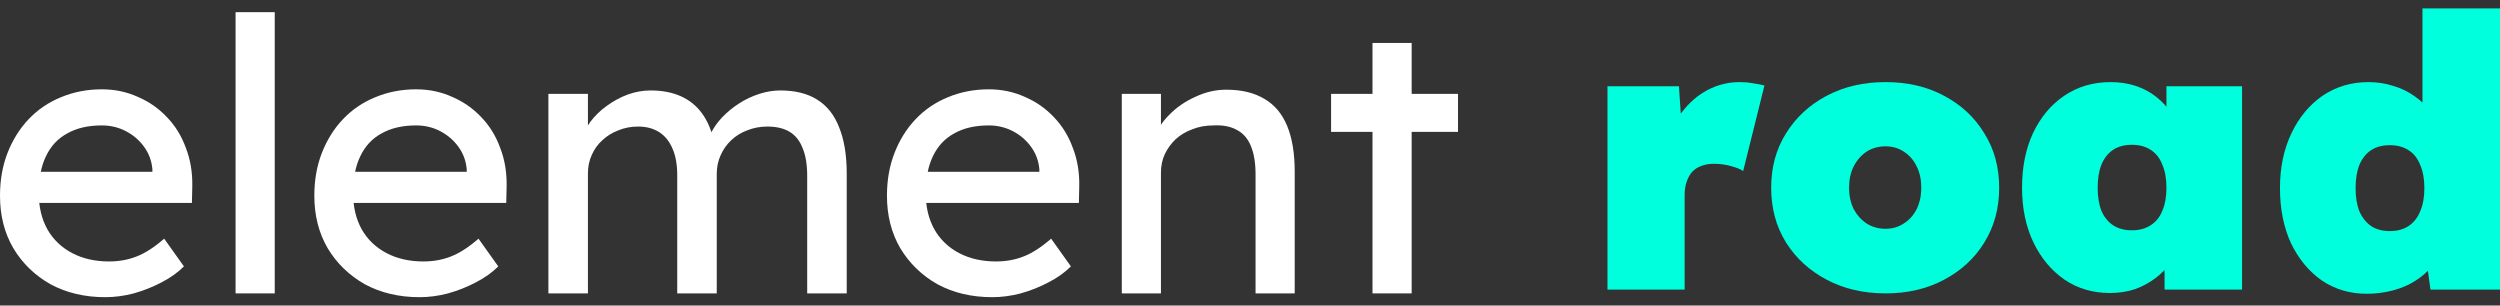
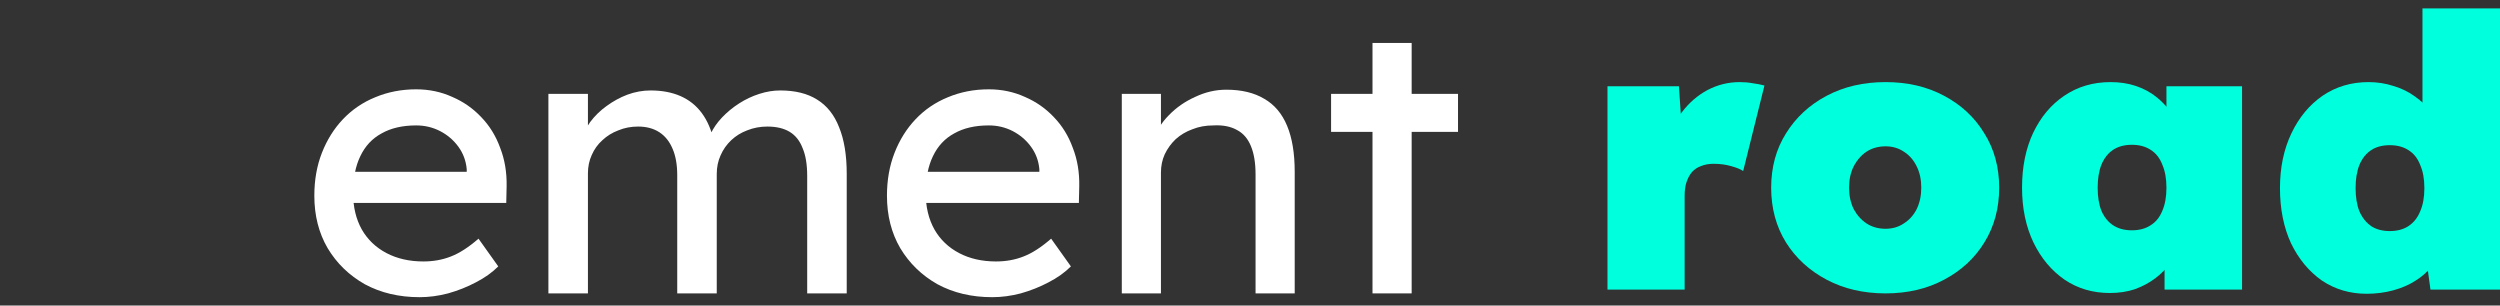
<svg xmlns="http://www.w3.org/2000/svg" width="180" height="22" viewBox="0 0 180 22" fill="none">
  <rect x="0" y="0" width="180" height="22" fill="#333333" stroke="none" />
  <path d="M98.82 21.124V3.093H101.639V21.124H98.82ZM95.838 9.495V6.759H104.977V9.495H95.838Z" fill="white" />
  <path d="M80.769 21.124V6.759H83.588V9.714L83.095 10.042C83.277 9.404 83.633 8.82 84.162 8.291C84.691 7.744 85.32 7.306 86.05 6.978C86.78 6.631 87.528 6.458 88.294 6.458C89.388 6.458 90.3 6.677 91.03 7.115C91.76 7.534 92.307 8.182 92.671 9.057C93.036 9.933 93.219 11.037 93.219 12.368V21.124H90.4V12.56C90.4 11.739 90.291 11.064 90.072 10.535C89.853 9.988 89.516 9.595 89.06 9.358C88.604 9.103 88.038 8.993 87.363 9.03C86.816 9.03 86.314 9.121 85.859 9.304C85.403 9.468 85.001 9.705 84.655 10.015C84.326 10.325 84.062 10.69 83.861 11.109C83.679 11.511 83.588 11.948 83.588 12.423V21.124H82.192C81.955 21.124 81.718 21.124 81.481 21.124C81.243 21.124 81.006 21.124 80.769 21.124Z" fill="white" />
  <path d="M71.441 21.397C69.963 21.397 68.65 21.087 67.501 20.467C66.37 19.829 65.476 18.962 64.819 17.868C64.181 16.773 63.861 15.515 63.861 14.092C63.861 12.961 64.044 11.93 64.409 11C64.773 10.07 65.275 9.267 65.914 8.592C66.57 7.899 67.346 7.37 68.239 7.005C69.151 6.622 70.136 6.431 71.194 6.431C72.125 6.431 72.991 6.613 73.794 6.978C74.596 7.324 75.29 7.808 75.873 8.428C76.475 9.048 76.931 9.787 77.241 10.644C77.57 11.483 77.725 12.405 77.706 13.408L77.679 14.612H65.941L65.312 12.368H75.244L74.834 12.833V12.177C74.779 11.575 74.578 11.037 74.231 10.562C73.885 10.088 73.447 9.714 72.918 9.44C72.389 9.167 71.815 9.03 71.194 9.03C70.209 9.03 69.379 9.222 68.704 9.605C68.03 9.969 67.519 10.517 67.172 11.246C66.826 11.958 66.652 12.842 66.652 13.9C66.652 14.904 66.862 15.779 67.282 16.527C67.701 17.257 68.294 17.822 69.06 18.224C69.826 18.625 70.711 18.825 71.714 18.825C72.426 18.825 73.082 18.707 73.684 18.47C74.305 18.233 74.97 17.804 75.682 17.184L77.105 19.181C76.667 19.619 76.129 20.002 75.49 20.33C74.87 20.659 74.204 20.923 73.493 21.124C72.8 21.306 72.116 21.397 71.441 21.397Z" fill="white" />
  <path d="M39.485 21.124V6.759H42.331V9.823L41.811 10.152C41.957 9.678 42.185 9.222 42.495 8.784C42.823 8.346 43.215 7.963 43.671 7.635C44.146 7.288 44.647 7.014 45.176 6.814C45.724 6.613 46.28 6.513 46.845 6.513C47.666 6.513 48.387 6.65 49.007 6.923C49.627 7.197 50.138 7.607 50.539 8.154C50.941 8.702 51.232 9.386 51.415 10.207L50.977 10.097L51.169 9.632C51.369 9.212 51.643 8.82 51.989 8.455C52.354 8.072 52.765 7.735 53.221 7.443C53.677 7.151 54.16 6.923 54.671 6.759C55.181 6.595 55.683 6.513 56.176 6.513C57.252 6.513 58.137 6.732 58.83 7.169C59.541 7.607 60.07 8.273 60.417 9.167C60.782 10.061 60.964 11.173 60.964 12.505V21.124H58.118V12.669C58.118 11.848 58.009 11.182 57.79 10.672C57.589 10.143 57.279 9.75 56.86 9.495C56.44 9.24 55.902 9.112 55.245 9.112C54.735 9.112 54.251 9.203 53.795 9.386C53.357 9.55 52.974 9.787 52.646 10.097C52.318 10.407 52.062 10.772 51.88 11.191C51.697 11.593 51.606 12.04 51.606 12.532V21.124H48.761V12.614C48.761 11.866 48.651 11.237 48.432 10.726C48.213 10.197 47.894 9.796 47.475 9.522C47.055 9.249 46.544 9.112 45.942 9.112C45.432 9.112 44.957 9.203 44.52 9.386C44.082 9.55 43.699 9.787 43.37 10.097C43.042 10.389 42.787 10.745 42.604 11.164C42.422 11.566 42.331 12.003 42.331 12.477V21.124H39.485Z" fill="white" />
  <path d="M30.211 21.397C28.734 21.397 27.42 21.087 26.271 20.467C25.14 19.829 24.246 18.962 23.59 17.868C22.951 16.773 22.632 15.515 22.632 14.092C22.632 12.961 22.814 11.93 23.179 11C23.544 10.07 24.046 9.267 24.684 8.592C25.341 7.899 26.116 7.37 27.01 7.005C27.922 6.622 28.907 6.431 29.965 6.431C30.895 6.431 31.762 6.613 32.564 6.978C33.367 7.324 34.06 7.808 34.644 8.428C35.246 9.048 35.702 9.787 36.012 10.644C36.34 11.483 36.495 12.405 36.477 13.408L36.45 14.612H24.712L24.082 12.368H34.014L33.604 12.833V12.177C33.549 11.575 33.349 11.037 33.002 10.562C32.656 10.088 32.218 9.714 31.689 9.44C31.16 9.167 30.585 9.03 29.965 9.03C28.98 9.03 28.15 9.222 27.475 9.605C26.8 9.969 26.289 10.517 25.943 11.246C25.596 11.958 25.423 12.842 25.423 13.9C25.423 14.904 25.633 15.779 26.052 16.527C26.472 17.257 27.065 17.822 27.831 18.224C28.597 18.625 29.482 18.825 30.485 18.825C31.196 18.825 31.853 18.707 32.455 18.47C33.075 18.233 33.741 17.804 34.452 17.184L35.875 19.181C35.437 19.619 34.899 20.002 34.261 20.33C33.641 20.659 32.975 20.923 32.263 21.124C31.57 21.306 30.886 21.397 30.211 21.397Z" fill="white" />
-   <path d="M16.962 21.124V0.876H19.781V21.124H16.962Z" fill="white" />
-   <path d="M7.579 21.397C6.102 21.397 4.788 21.087 3.639 20.467C2.508 19.829 1.614 18.962 0.958 17.868C0.319 16.773 0 15.515 0 14.092C0 12.961 0.182 11.93 0.547 11C0.912 10.07 1.414 9.267 2.052 8.592C2.709 7.899 3.484 7.37 4.378 7.005C5.29 6.622 6.275 6.431 7.333 6.431C8.263 6.431 9.13 6.613 9.932 6.978C10.735 7.324 11.428 7.808 12.012 8.428C12.614 9.048 13.07 9.787 13.38 10.644C13.708 11.483 13.863 12.405 13.845 13.408L13.818 14.612H2.079L1.45 12.368H11.382L10.972 12.833V12.177C10.917 11.575 10.717 11.037 10.37 10.562C10.024 10.088 9.586 9.714 9.057 9.44C8.528 9.167 7.953 9.03 7.333 9.03C6.348 9.03 5.518 9.222 4.843 9.605C4.168 9.969 3.657 10.517 3.311 11.246C2.964 11.958 2.791 12.842 2.791 13.9C2.791 14.904 3.001 15.779 3.42 16.527C3.84 17.257 4.433 17.822 5.199 18.224C5.965 18.625 6.85 18.825 7.853 18.825C8.564 18.825 9.221 18.707 9.823 18.47C10.443 18.233 11.109 17.804 11.82 17.184L13.243 19.181C12.805 19.619 12.267 20.002 11.629 20.33C11.008 20.659 10.343 20.923 9.631 21.124C8.938 21.306 8.254 21.397 7.579 21.397Z" fill="white" />
  <path d="M170.396 21.151C169.192 21.151 168.116 20.832 167.167 20.194C166.237 19.537 165.498 18.643 164.951 17.512C164.422 16.363 164.158 15.04 164.158 13.545C164.158 12.067 164.431 10.754 164.979 9.605C165.526 8.455 166.274 7.552 167.222 6.896C168.189 6.239 169.293 5.911 170.533 5.911C171.153 5.911 171.746 6.002 172.311 6.184C172.877 6.349 173.388 6.595 173.844 6.923C174.3 7.233 174.683 7.607 174.993 8.045C175.321 8.464 175.54 8.921 175.65 9.413L174.418 9.796V0.603H180V20.85H174.993L174.555 17.622L175.677 17.868C175.586 18.342 175.385 18.78 175.075 19.181C174.765 19.582 174.373 19.929 173.898 20.221C173.442 20.513 172.913 20.741 172.311 20.905C171.709 21.069 171.071 21.151 170.396 21.151ZM172.065 16.637C172.594 16.637 173.041 16.518 173.406 16.281C173.789 16.025 174.072 15.67 174.254 15.214C174.455 14.758 174.555 14.201 174.555 13.545C174.555 12.888 174.455 12.332 174.254 11.876C174.072 11.401 173.789 11.046 173.406 10.809C173.041 10.571 172.594 10.453 172.065 10.453C171.536 10.453 171.089 10.571 170.724 10.809C170.36 11.046 170.077 11.401 169.876 11.876C169.694 12.332 169.603 12.888 169.603 13.545C169.603 14.201 169.694 14.758 169.876 15.214C170.077 15.67 170.36 16.025 170.724 16.281C171.089 16.518 171.536 16.637 172.065 16.637Z" fill="#00FFDD" />
  <path d="M151.908 21.096C150.685 21.096 149.6 20.777 148.652 20.139C147.703 19.482 146.955 18.588 146.408 17.457C145.861 16.308 145.587 14.995 145.587 13.517C145.587 12.021 145.852 10.708 146.381 9.577C146.928 8.428 147.676 7.534 148.624 6.896C149.591 6.239 150.704 5.911 151.962 5.911C152.619 5.911 153.221 6.002 153.768 6.184C154.315 6.367 154.799 6.622 155.218 6.95C155.638 7.279 156.003 7.662 156.313 8.1C156.623 8.519 156.887 8.975 157.106 9.468L155.984 9.44V6.212H161.429V20.85H155.848V17.266L157.079 17.375C156.897 17.904 156.641 18.397 156.313 18.853C156.003 19.309 155.629 19.701 155.191 20.029C154.753 20.358 154.261 20.622 153.713 20.823C153.166 21.005 152.564 21.096 151.908 21.096ZM153.495 16.582C154.024 16.582 154.47 16.463 154.835 16.226C155.218 15.989 155.501 15.642 155.683 15.186C155.884 14.73 155.984 14.174 155.984 13.517C155.984 12.861 155.884 12.304 155.683 11.848C155.501 11.374 155.218 11.018 154.835 10.781C154.47 10.544 154.024 10.425 153.495 10.425C152.966 10.425 152.519 10.544 152.154 10.781C151.789 11.018 151.506 11.374 151.306 11.848C151.123 12.304 151.032 12.861 151.032 13.517C151.032 14.174 151.123 14.73 151.306 15.186C151.506 15.642 151.789 15.989 152.154 16.226C152.519 16.463 152.966 16.582 153.495 16.582Z" fill="#00FFDD" />
  <path d="M135.76 21.124C134.173 21.124 132.759 20.795 131.519 20.139C130.279 19.482 129.303 18.588 128.591 17.457C127.88 16.308 127.524 14.995 127.524 13.517C127.524 12.04 127.88 10.736 128.591 9.605C129.303 8.455 130.279 7.552 131.519 6.896C132.759 6.239 134.173 5.911 135.76 5.911C137.347 5.911 138.752 6.239 139.974 6.896C141.214 7.552 142.181 8.455 142.874 9.605C143.585 10.736 143.941 12.04 143.941 13.517C143.941 14.995 143.585 16.308 142.874 17.457C142.181 18.588 141.214 19.482 139.974 20.139C138.752 20.795 137.347 21.124 135.76 21.124ZM135.76 16.472C136.252 16.472 136.69 16.345 137.073 16.089C137.475 15.834 137.785 15.487 138.004 15.05C138.223 14.594 138.332 14.083 138.332 13.517C138.332 12.934 138.223 12.423 138.004 11.985C137.785 11.529 137.475 11.173 137.073 10.918C136.69 10.662 136.252 10.535 135.76 10.535C135.249 10.535 134.793 10.662 134.392 10.918C134.009 11.173 133.699 11.529 133.462 11.985C133.243 12.423 133.133 12.934 133.133 13.517C133.133 14.083 133.243 14.594 133.462 15.05C133.699 15.487 134.009 15.834 134.392 16.089C134.793 16.345 135.249 16.472 135.76 16.472Z" fill="#00FFDD" />
  <path d="M115.739 20.85V6.212H120.883L121.212 11.082L119.98 10.316C120.218 9.477 120.592 8.729 121.102 8.072C121.613 7.397 122.224 6.868 122.936 6.485C123.665 6.102 124.44 5.911 125.261 5.911C125.59 5.911 125.9 5.938 126.192 5.993C126.483 6.029 126.766 6.084 127.04 6.157L125.508 12.313C125.325 12.186 125.033 12.067 124.632 11.958C124.249 11.848 123.829 11.793 123.373 11.793C123.045 11.793 122.744 11.848 122.47 11.958C122.215 12.049 121.996 12.195 121.814 12.395C121.65 12.596 121.522 12.833 121.431 13.107C121.339 13.38 121.294 13.7 121.294 14.065V20.85H115.739Z" fill="#00FFDD" />
</svg>